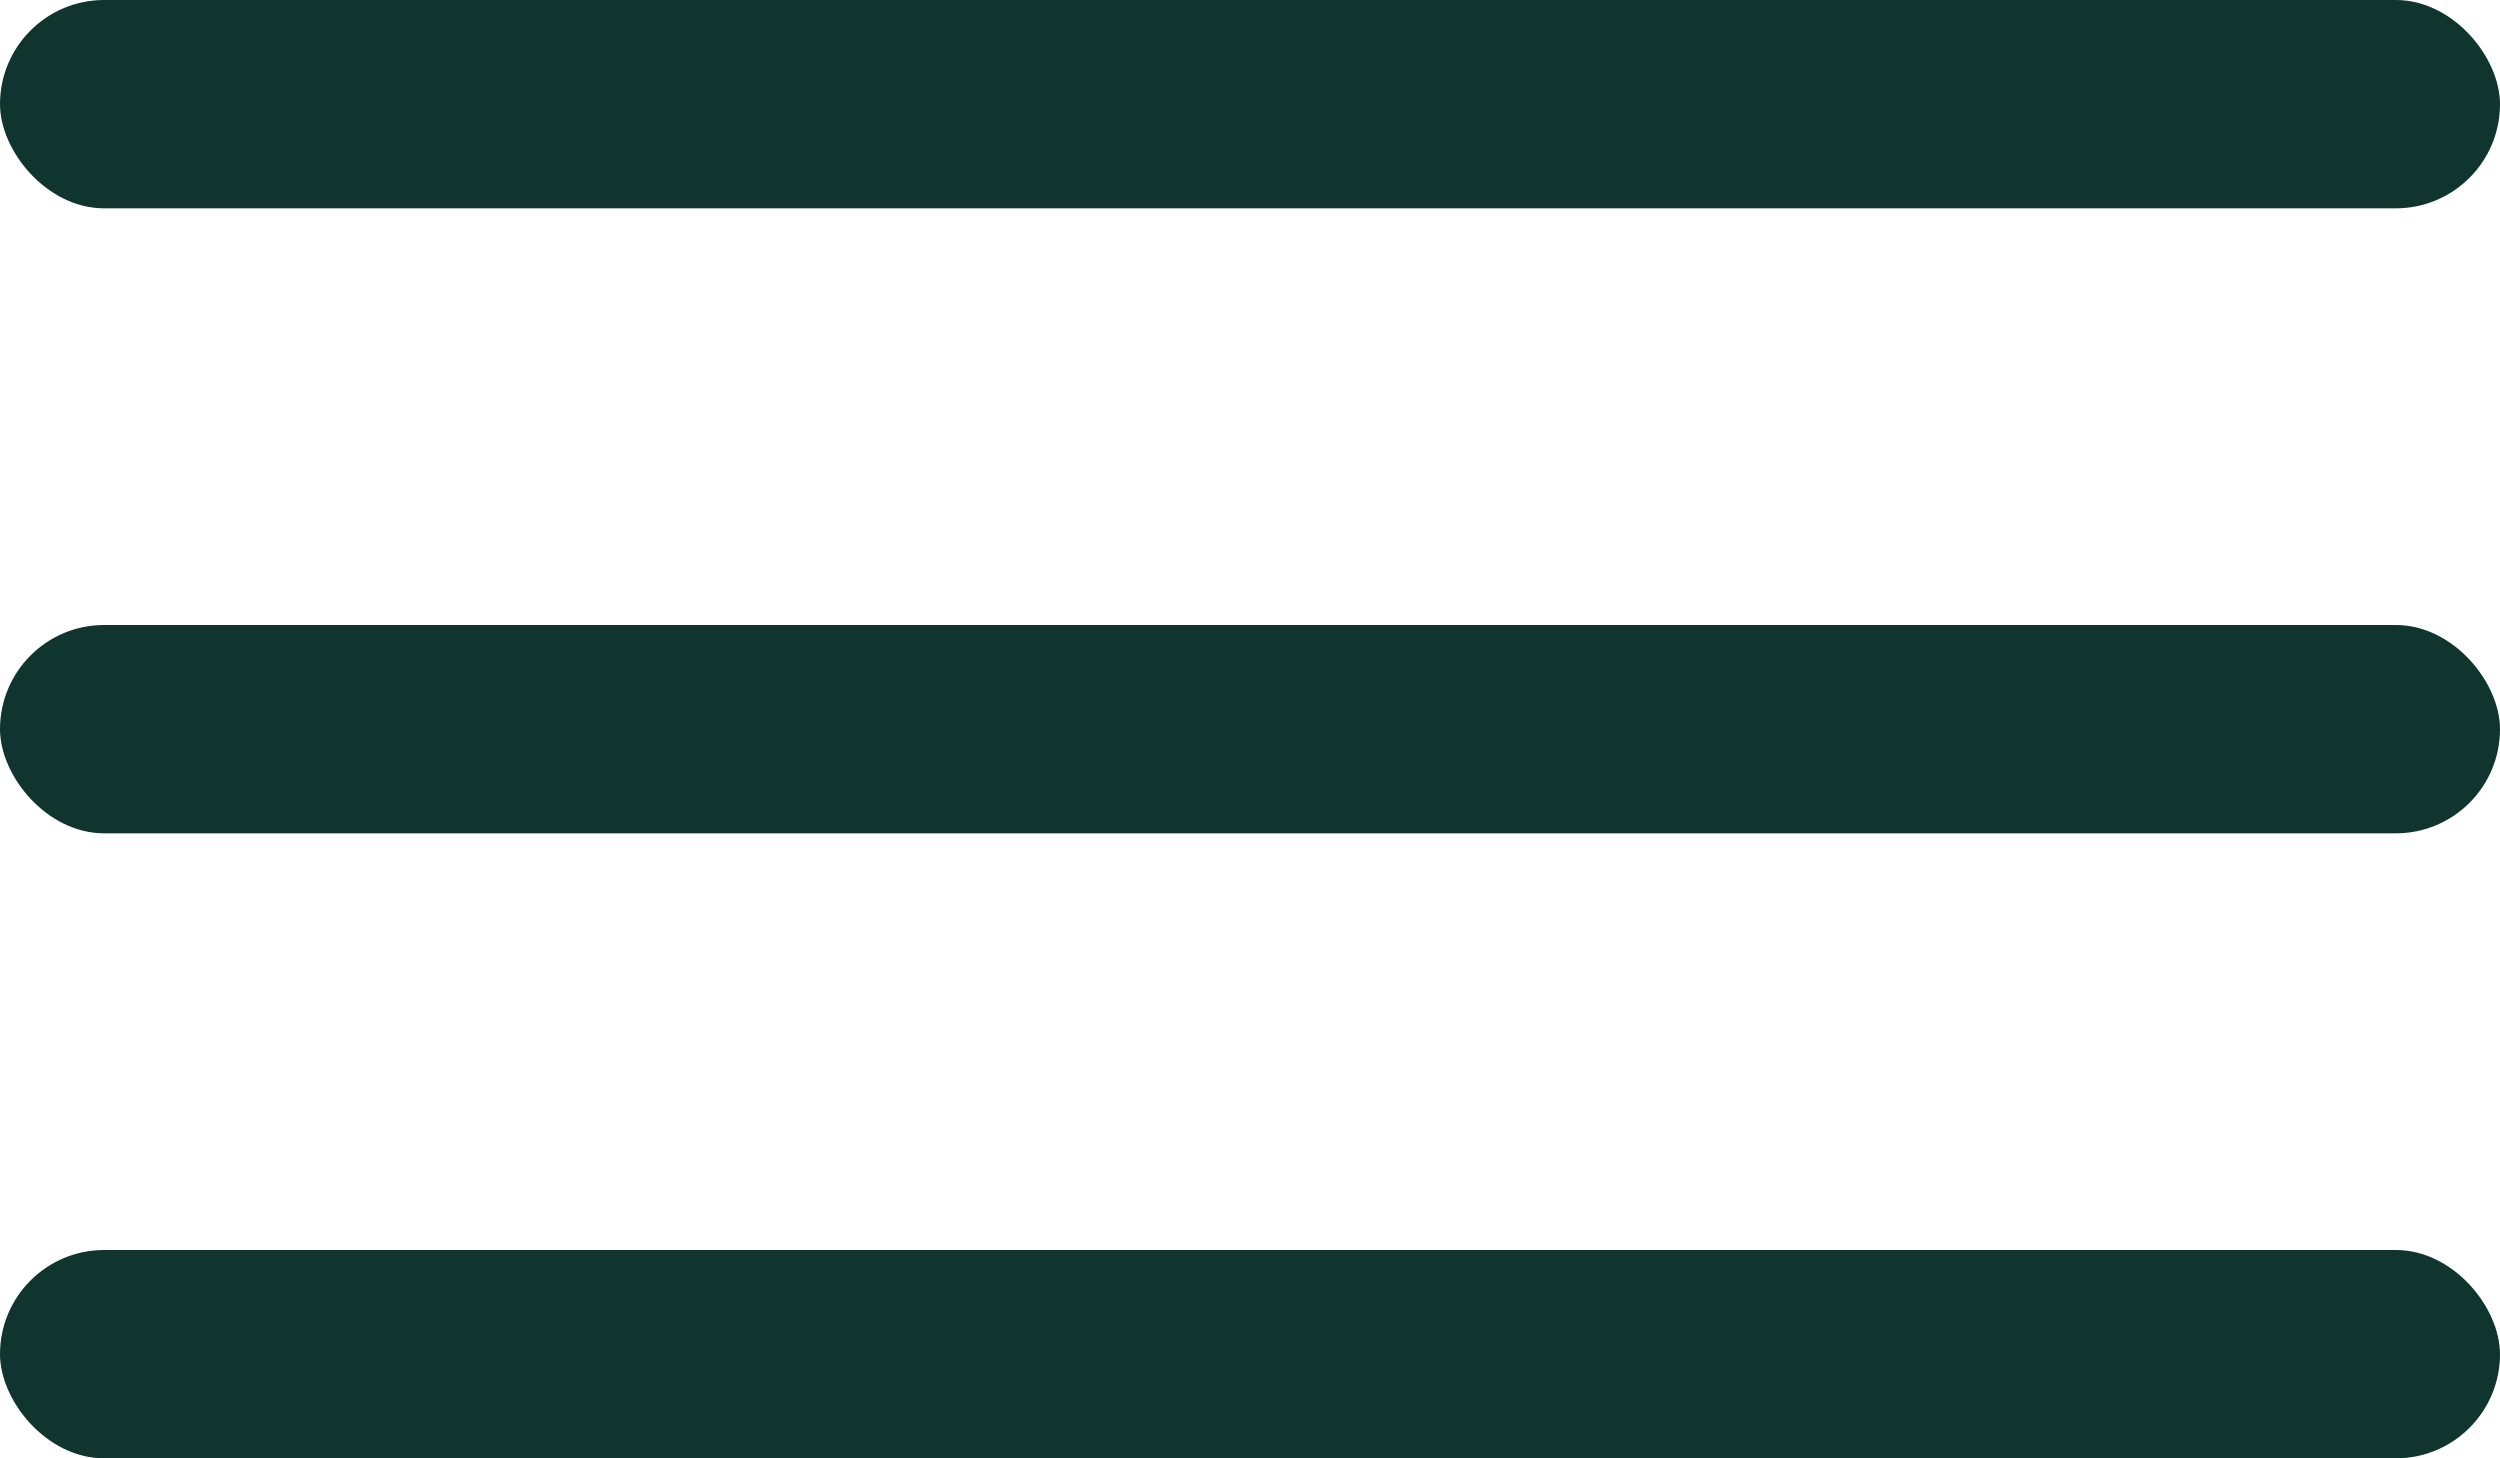
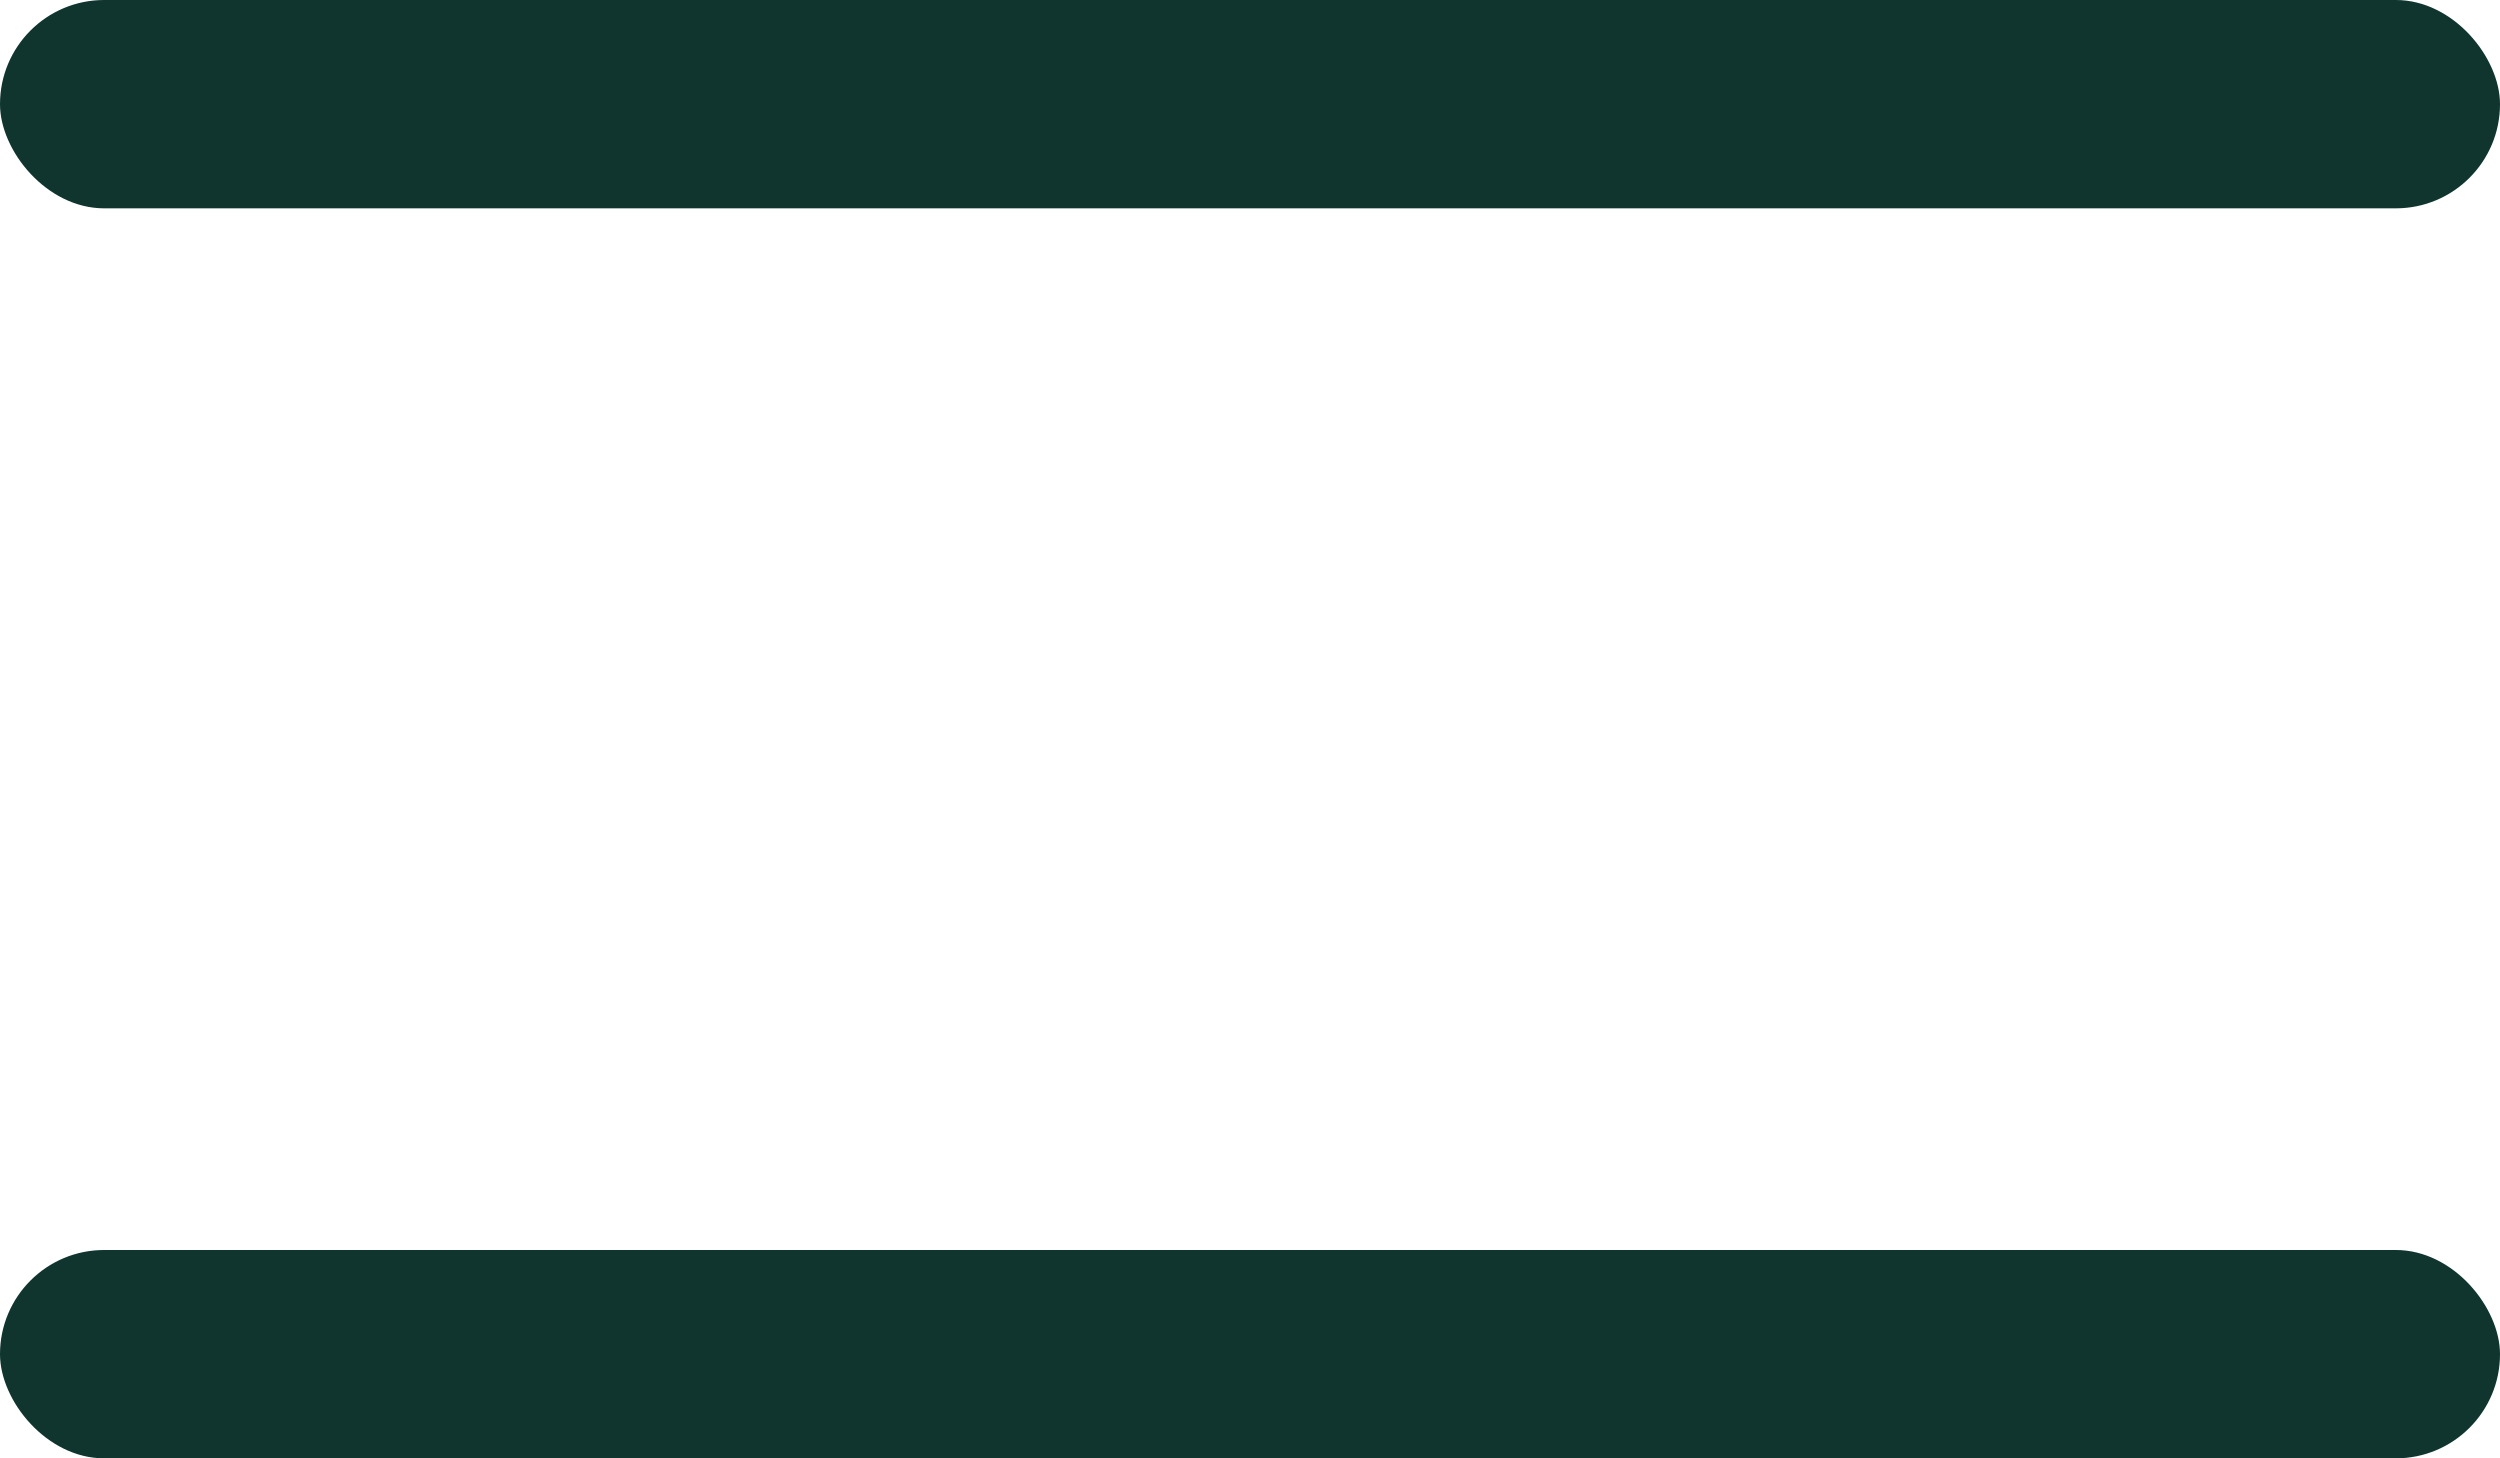
<svg xmlns="http://www.w3.org/2000/svg" width="48" height="28" viewBox="0 0 48 28" fill="none">
  <rect width="48" height="4" rx="2" fill="#0F352E" />
-   <rect y="12" width="48" height="4" rx="2" fill="#0F352E" />
  <rect y="24" width="48" height="4" rx="2" fill="#0F352E" />
</svg>